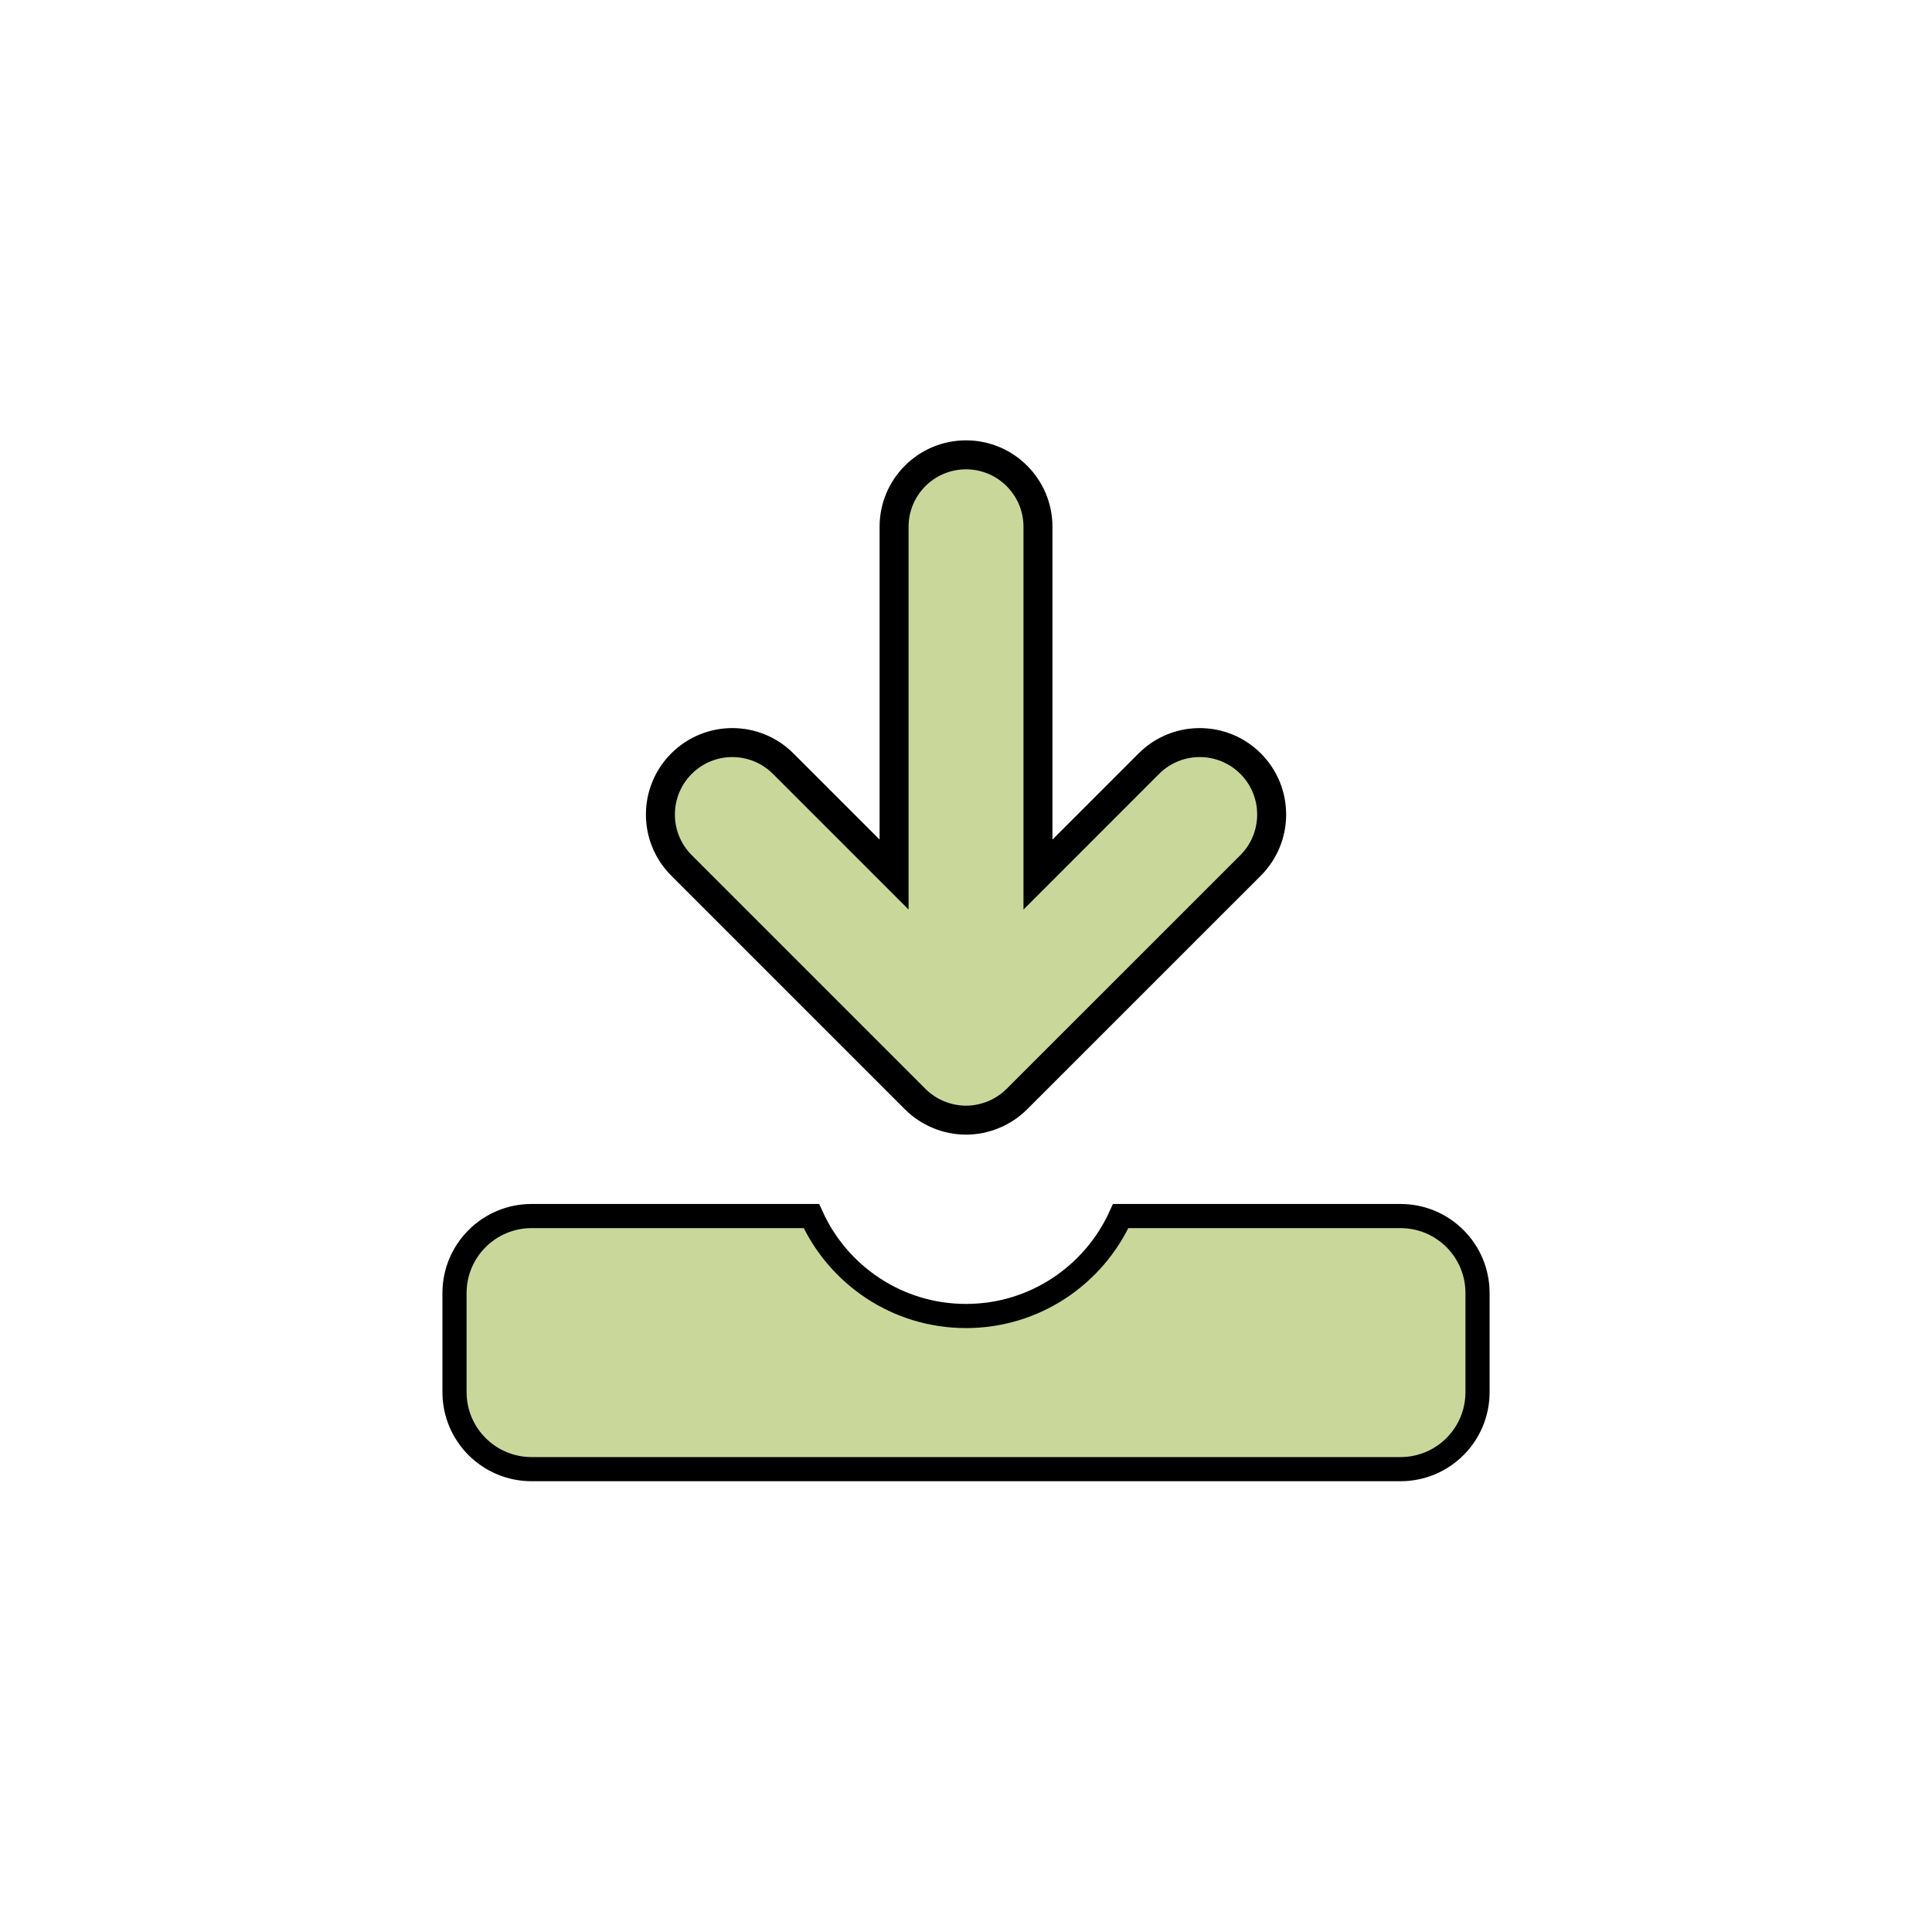
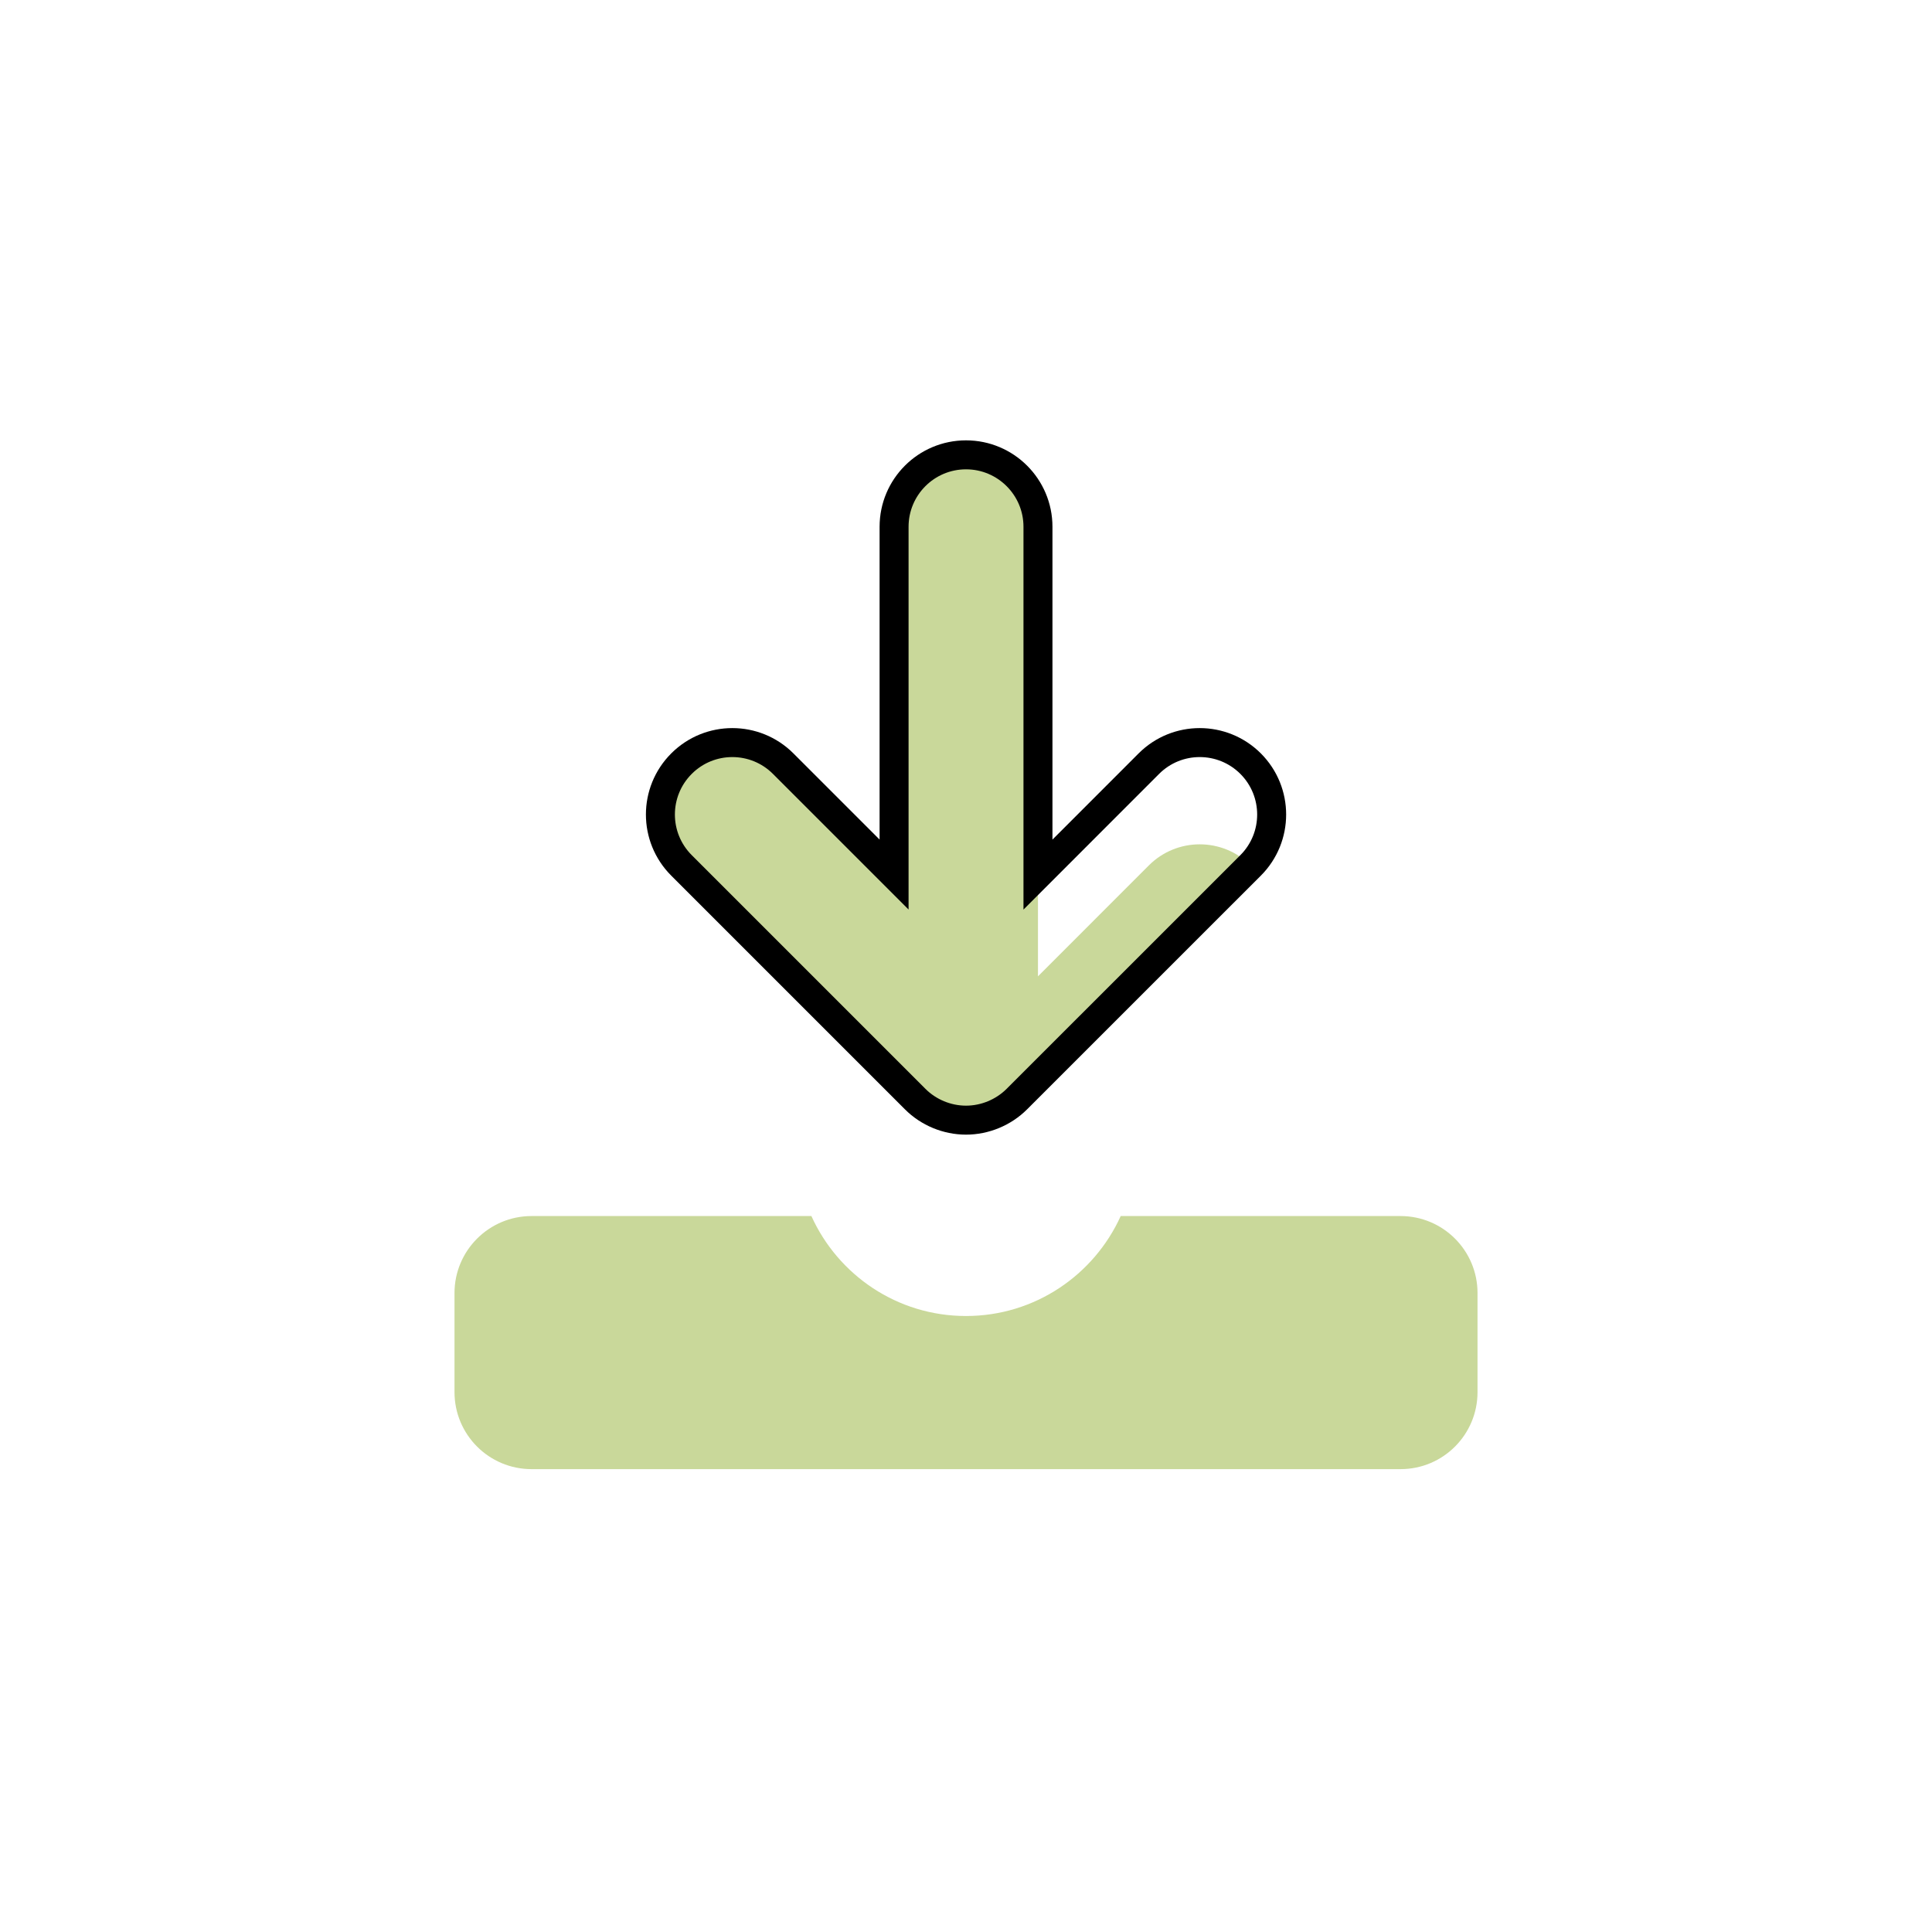
<svg xmlns="http://www.w3.org/2000/svg" version="1.1" id="レイヤー_1" x="0px" y="0px" width="80px" height="80px" viewBox="0 0 80 80" enable-background="new 0 0 80 80" xml:space="preserve">
-   <path fill="#C9D89A" d="M37.895,45.51c0.553,0.555,1.321,0.873,2.106,0.873c0.782,0,1.551-0.318,2.106-0.873l9.678-9.676  c1.162-1.164,1.162-3.049,0-4.213c-1.164-1.163-3.051-1.163-4.213,0l0,0l-4.592,4.594V21.813c0-1.645-1.336-2.979-2.979-2.979  c-1.646,0-2.979,1.334-2.979,2.979v14.4l-4.592-4.592c-1.163-1.163-3.049-1.163-4.211,0c-1.164,1.164-1.164,3.049,0,4.213  L37.895,45.51z" />
+   <path fill="#C9D89A" d="M37.895,45.51c0.553,0.555,1.321,0.873,2.106,0.873c0.782,0,1.551-0.318,2.106-0.873l9.678-9.676  c-1.164-1.163-3.051-1.163-4.213,0l0,0l-4.592,4.594V21.813c0-1.645-1.336-2.979-2.979-2.979  c-1.646,0-2.979,1.334-2.979,2.979v14.4l-4.592-4.592c-1.163-1.163-3.049-1.163-4.211,0c-1.164,1.164-1.164,3.049,0,4.213  L37.895,45.51z" />
  <path fill="none" stroke="#000000" stroke-width="1.2" stroke-miterlimit="10" d="M37.895,45.51  c0.553,0.555,1.321,0.873,2.106,0.873c0.782,0,1.551-0.318,2.106-0.873l9.678-9.676c1.162-1.164,1.162-3.049,0-4.213  c-1.164-1.163-3.051-1.163-4.213,0l0,0l-4.592,4.594V21.813c0-1.645-1.336-2.979-2.979-2.979c-1.646,0-2.979,1.334-2.979,2.979v14.4  l-4.592-4.592c-1.163-1.163-3.049-1.163-4.211,0c-1.164,1.164-1.164,3.049,0,4.213L37.895,45.51z" />
  <path fill="#C9D89A" d="M57.992,50.354H46.406c-1.105,2.439-3.555,4.139-6.406,4.139c-2.85,0-5.299-1.699-6.402-4.139H22.011  c-1.763,0-3.191,1.43-3.191,3.189v4.102c0,1.762,1.429,3.189,3.191,3.189h35.981c1.764,0,3.189-1.428,3.189-3.189v-4.102  C61.182,51.783,59.756,50.354,57.992,50.354" />
-   <path fill="none" stroke="#000000" stroke-miterlimit="10" d="M57.992,50.354H46.406c-1.105,2.439-3.555,4.139-6.406,4.139  c-2.85,0-5.299-1.699-6.402-4.139H22.011c-1.763,0-3.191,1.43-3.191,3.189v4.102c0,1.762,1.429,3.189,3.191,3.189h35.981  c1.764,0,3.189-1.428,3.189-3.189v-4.102C61.182,51.783,59.756,50.354,57.992,50.354z" />
</svg>